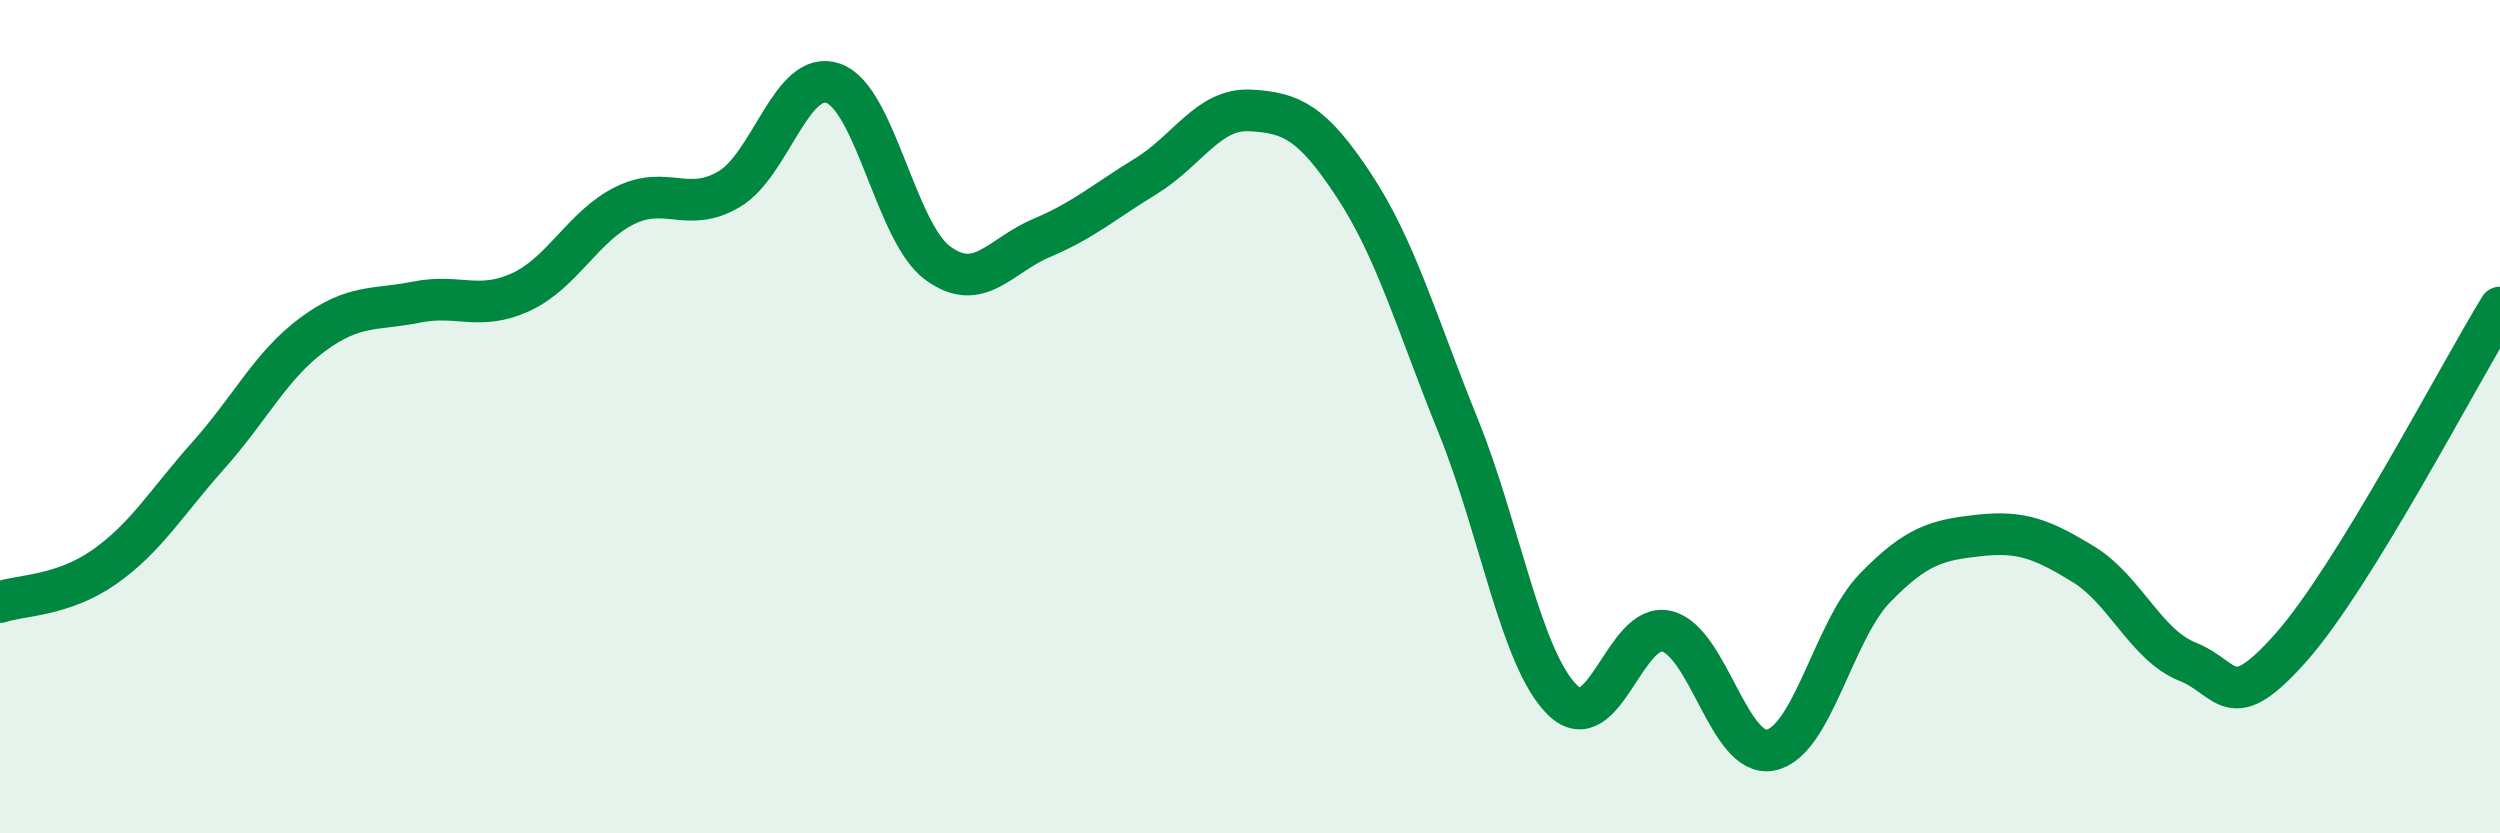
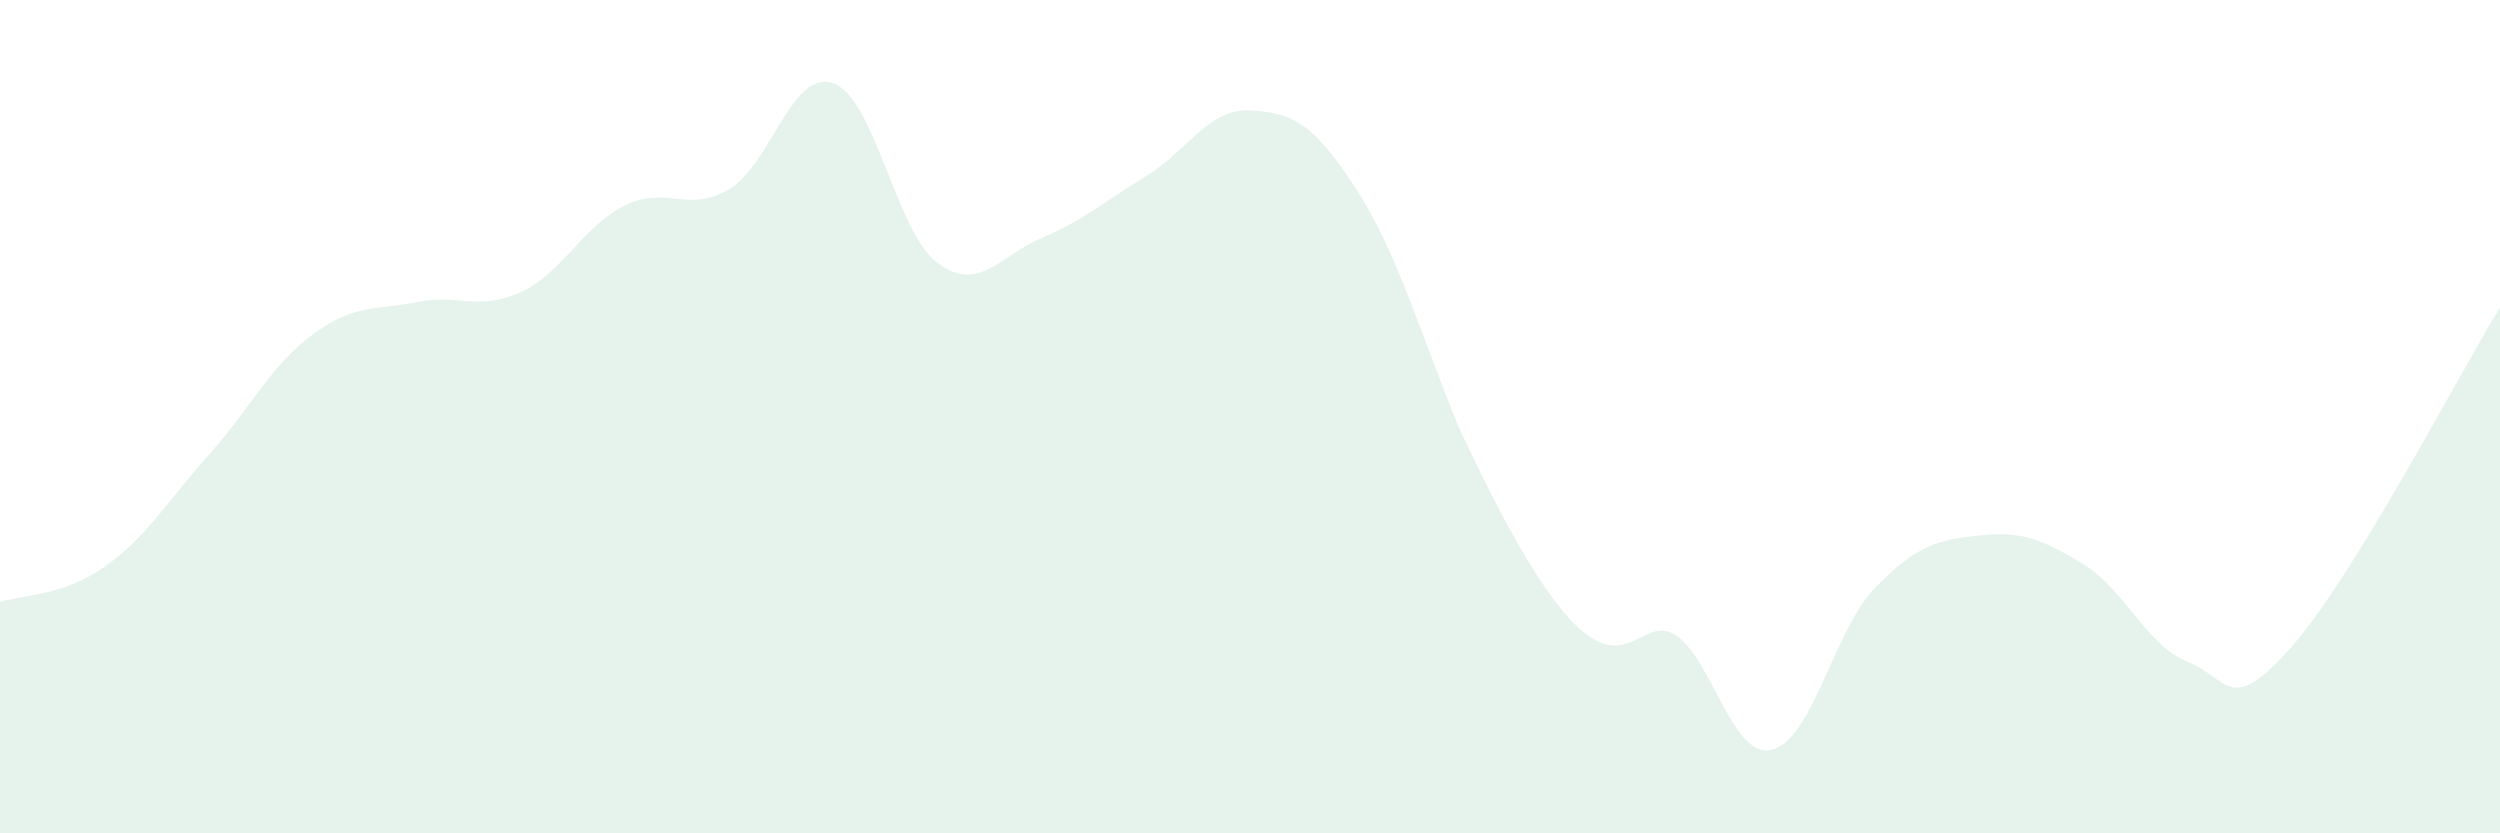
<svg xmlns="http://www.w3.org/2000/svg" width="60" height="20" viewBox="0 0 60 20">
-   <path d="M 0,14.45 C 0.5,14.28 1.5,14.31 2.5,13.61 C 3.5,12.91 4,12.05 5,10.93 C 6,9.81 6.5,8.77 7.5,8.03 C 8.5,7.29 9,7.45 10,7.25 C 11,7.05 11.5,7.47 12.5,7.01 C 13.5,6.55 14,5.42 15,4.93 C 16,4.44 16.5,5.13 17.5,4.54 C 18.5,3.95 19,1.65 20,2 C 21,2.35 21.5,5.57 22.5,6.31 C 23.5,7.05 24,6.13 25,5.71 C 26,5.29 26.5,4.84 27.5,4.23 C 28.5,3.62 29,2.6 30,2.65 C 31,2.7 31.5,2.94 32.5,4.46 C 33.5,5.98 34,7.76 35,10.23 C 36,12.7 36.5,15.82 37.5,16.8 C 38.5,17.78 39,14.91 40,15.15 C 41,15.39 41.5,18.21 42.5,18 C 43.5,17.79 44,15.14 45,14.11 C 46,13.08 46.5,12.96 47.5,12.85 C 48.5,12.74 49,12.93 50,13.54 C 51,14.15 51.5,15.48 52.5,15.88 C 53.5,16.28 53.5,17.22 55,15.52 C 56.5,13.82 59,9.01 60,7.38L60 20L0 20Z" fill="#008740" opacity="0.1" stroke-linecap="round" stroke-linejoin="round" />
-   <path d="M 0,14.45 C 0.5,14.28 1.5,14.31 2.5,13.61 C 3.5,12.91 4,12.05 5,10.93 C 6,9.81 6.5,8.77 7.5,8.03 C 8.5,7.29 9,7.45 10,7.25 C 11,7.05 11.5,7.47 12.5,7.01 C 13.5,6.55 14,5.42 15,4.93 C 16,4.44 16.5,5.13 17.5,4.54 C 18.5,3.95 19,1.65 20,2 C 21,2.35 21.5,5.57 22.5,6.31 C 23.5,7.05 24,6.13 25,5.71 C 26,5.29 26.5,4.84 27.5,4.23 C 28.5,3.62 29,2.6 30,2.65 C 31,2.7 31.5,2.94 32.5,4.46 C 33.5,5.98 34,7.76 35,10.23 C 36,12.7 36.5,15.82 37.5,16.8 C 38.5,17.78 39,14.91 40,15.15 C 41,15.39 41.5,18.21 42.5,18 C 43.5,17.79 44,15.14 45,14.11 C 46,13.08 46.5,12.96 47.5,12.85 C 48.5,12.74 49,12.93 50,13.54 C 51,14.15 51.5,15.48 52.5,15.88 C 53.5,16.28 53.5,17.22 55,15.52 C 56.5,13.82 59,9.01 60,7.38" stroke="#008740" stroke-width="1" fill="none" stroke-linecap="round" stroke-linejoin="round" />
+   <path d="M 0,14.45 C 0.5,14.28 1.5,14.31 2.5,13.61 C 3.5,12.91 4,12.05 5,10.93 C 6,9.81 6.5,8.77 7.5,8.03 C 8.5,7.29 9,7.45 10,7.25 C 11,7.05 11.5,7.47 12.5,7.01 C 13.5,6.55 14,5.42 15,4.93 C 16,4.44 16.5,5.13 17.5,4.54 C 18.5,3.95 19,1.65 20,2 C 21,2.35 21.5,5.57 22.5,6.31 C 23.5,7.05 24,6.13 25,5.71 C 26,5.29 26.5,4.84 27.5,4.23 C 28.5,3.62 29,2.6 30,2.65 C 31,2.7 31.5,2.94 32.5,4.46 C 33.5,5.98 34,7.76 35,10.23 C 38.5,17.78 39,14.91 40,15.15 C 41,15.39 41.5,18.21 42.5,18 C 43.5,17.79 44,15.14 45,14.11 C 46,13.08 46.5,12.96 47.5,12.85 C 48.5,12.74 49,12.93 50,13.54 C 51,14.15 51.5,15.48 52.5,15.88 C 53.5,16.28 53.5,17.22 55,15.52 C 56.5,13.82 59,9.01 60,7.38L60 20L0 20Z" fill="#008740" opacity="0.1" stroke-linecap="round" stroke-linejoin="round" />
</svg>